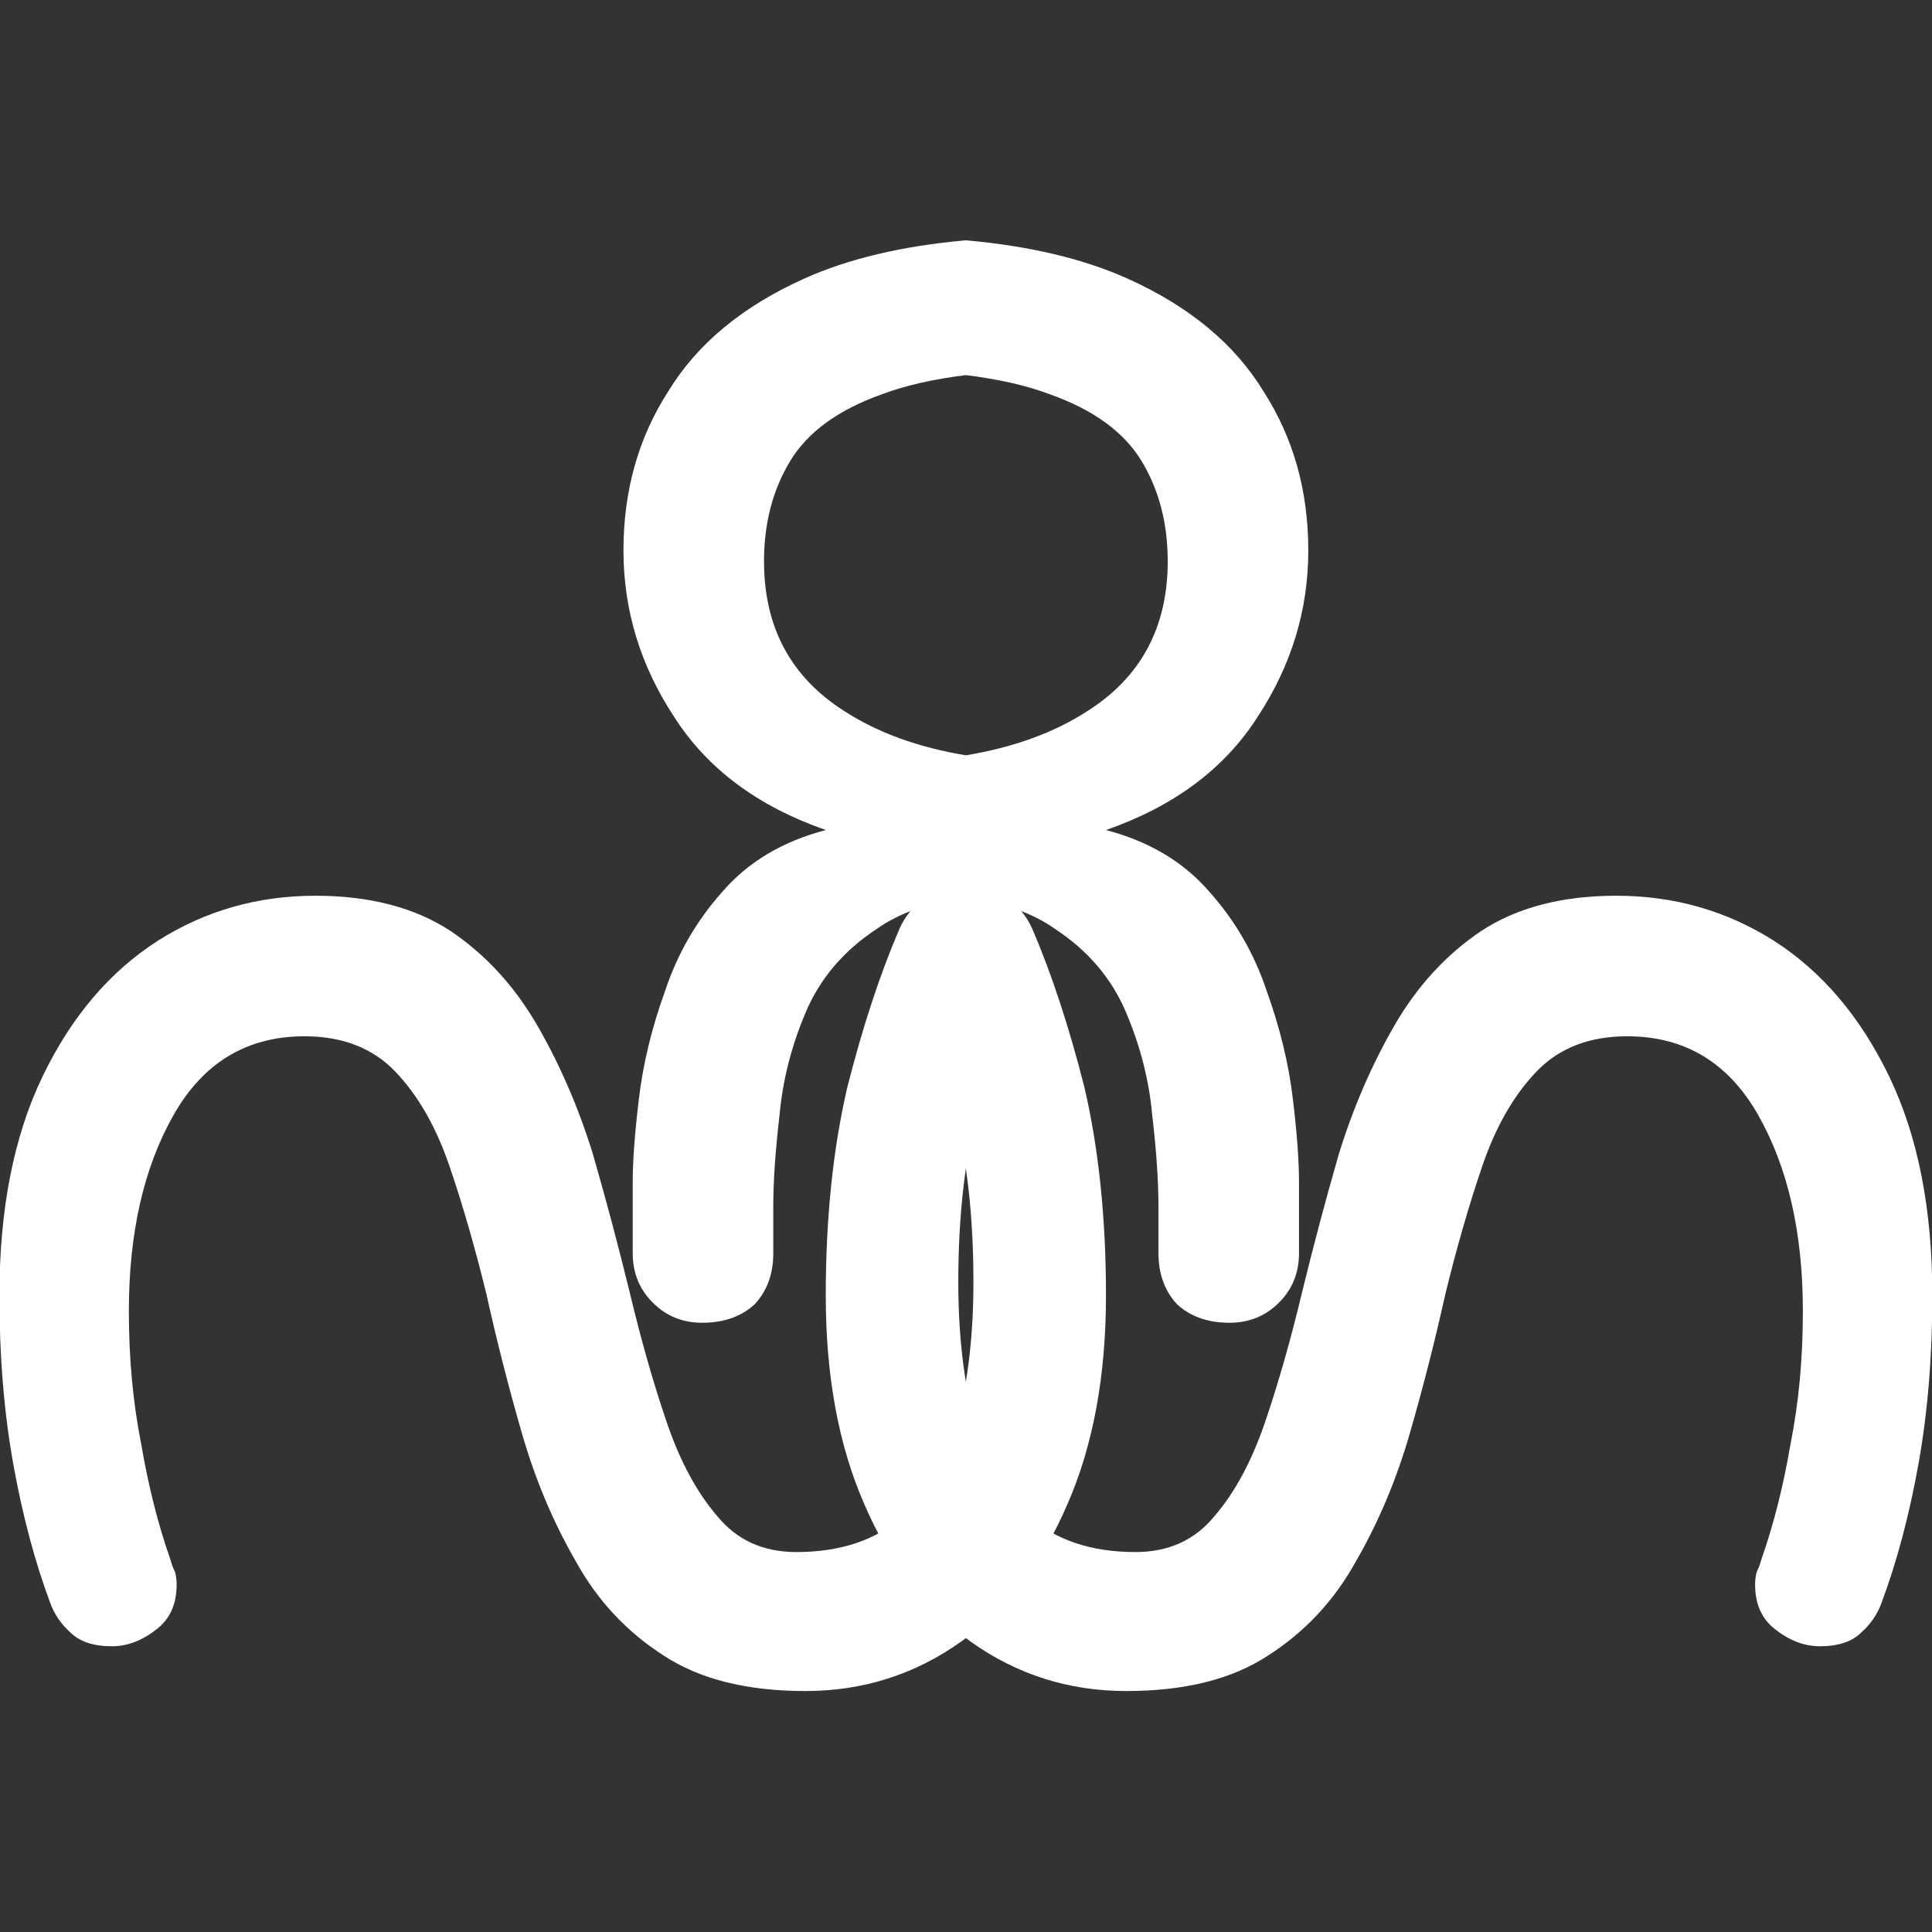
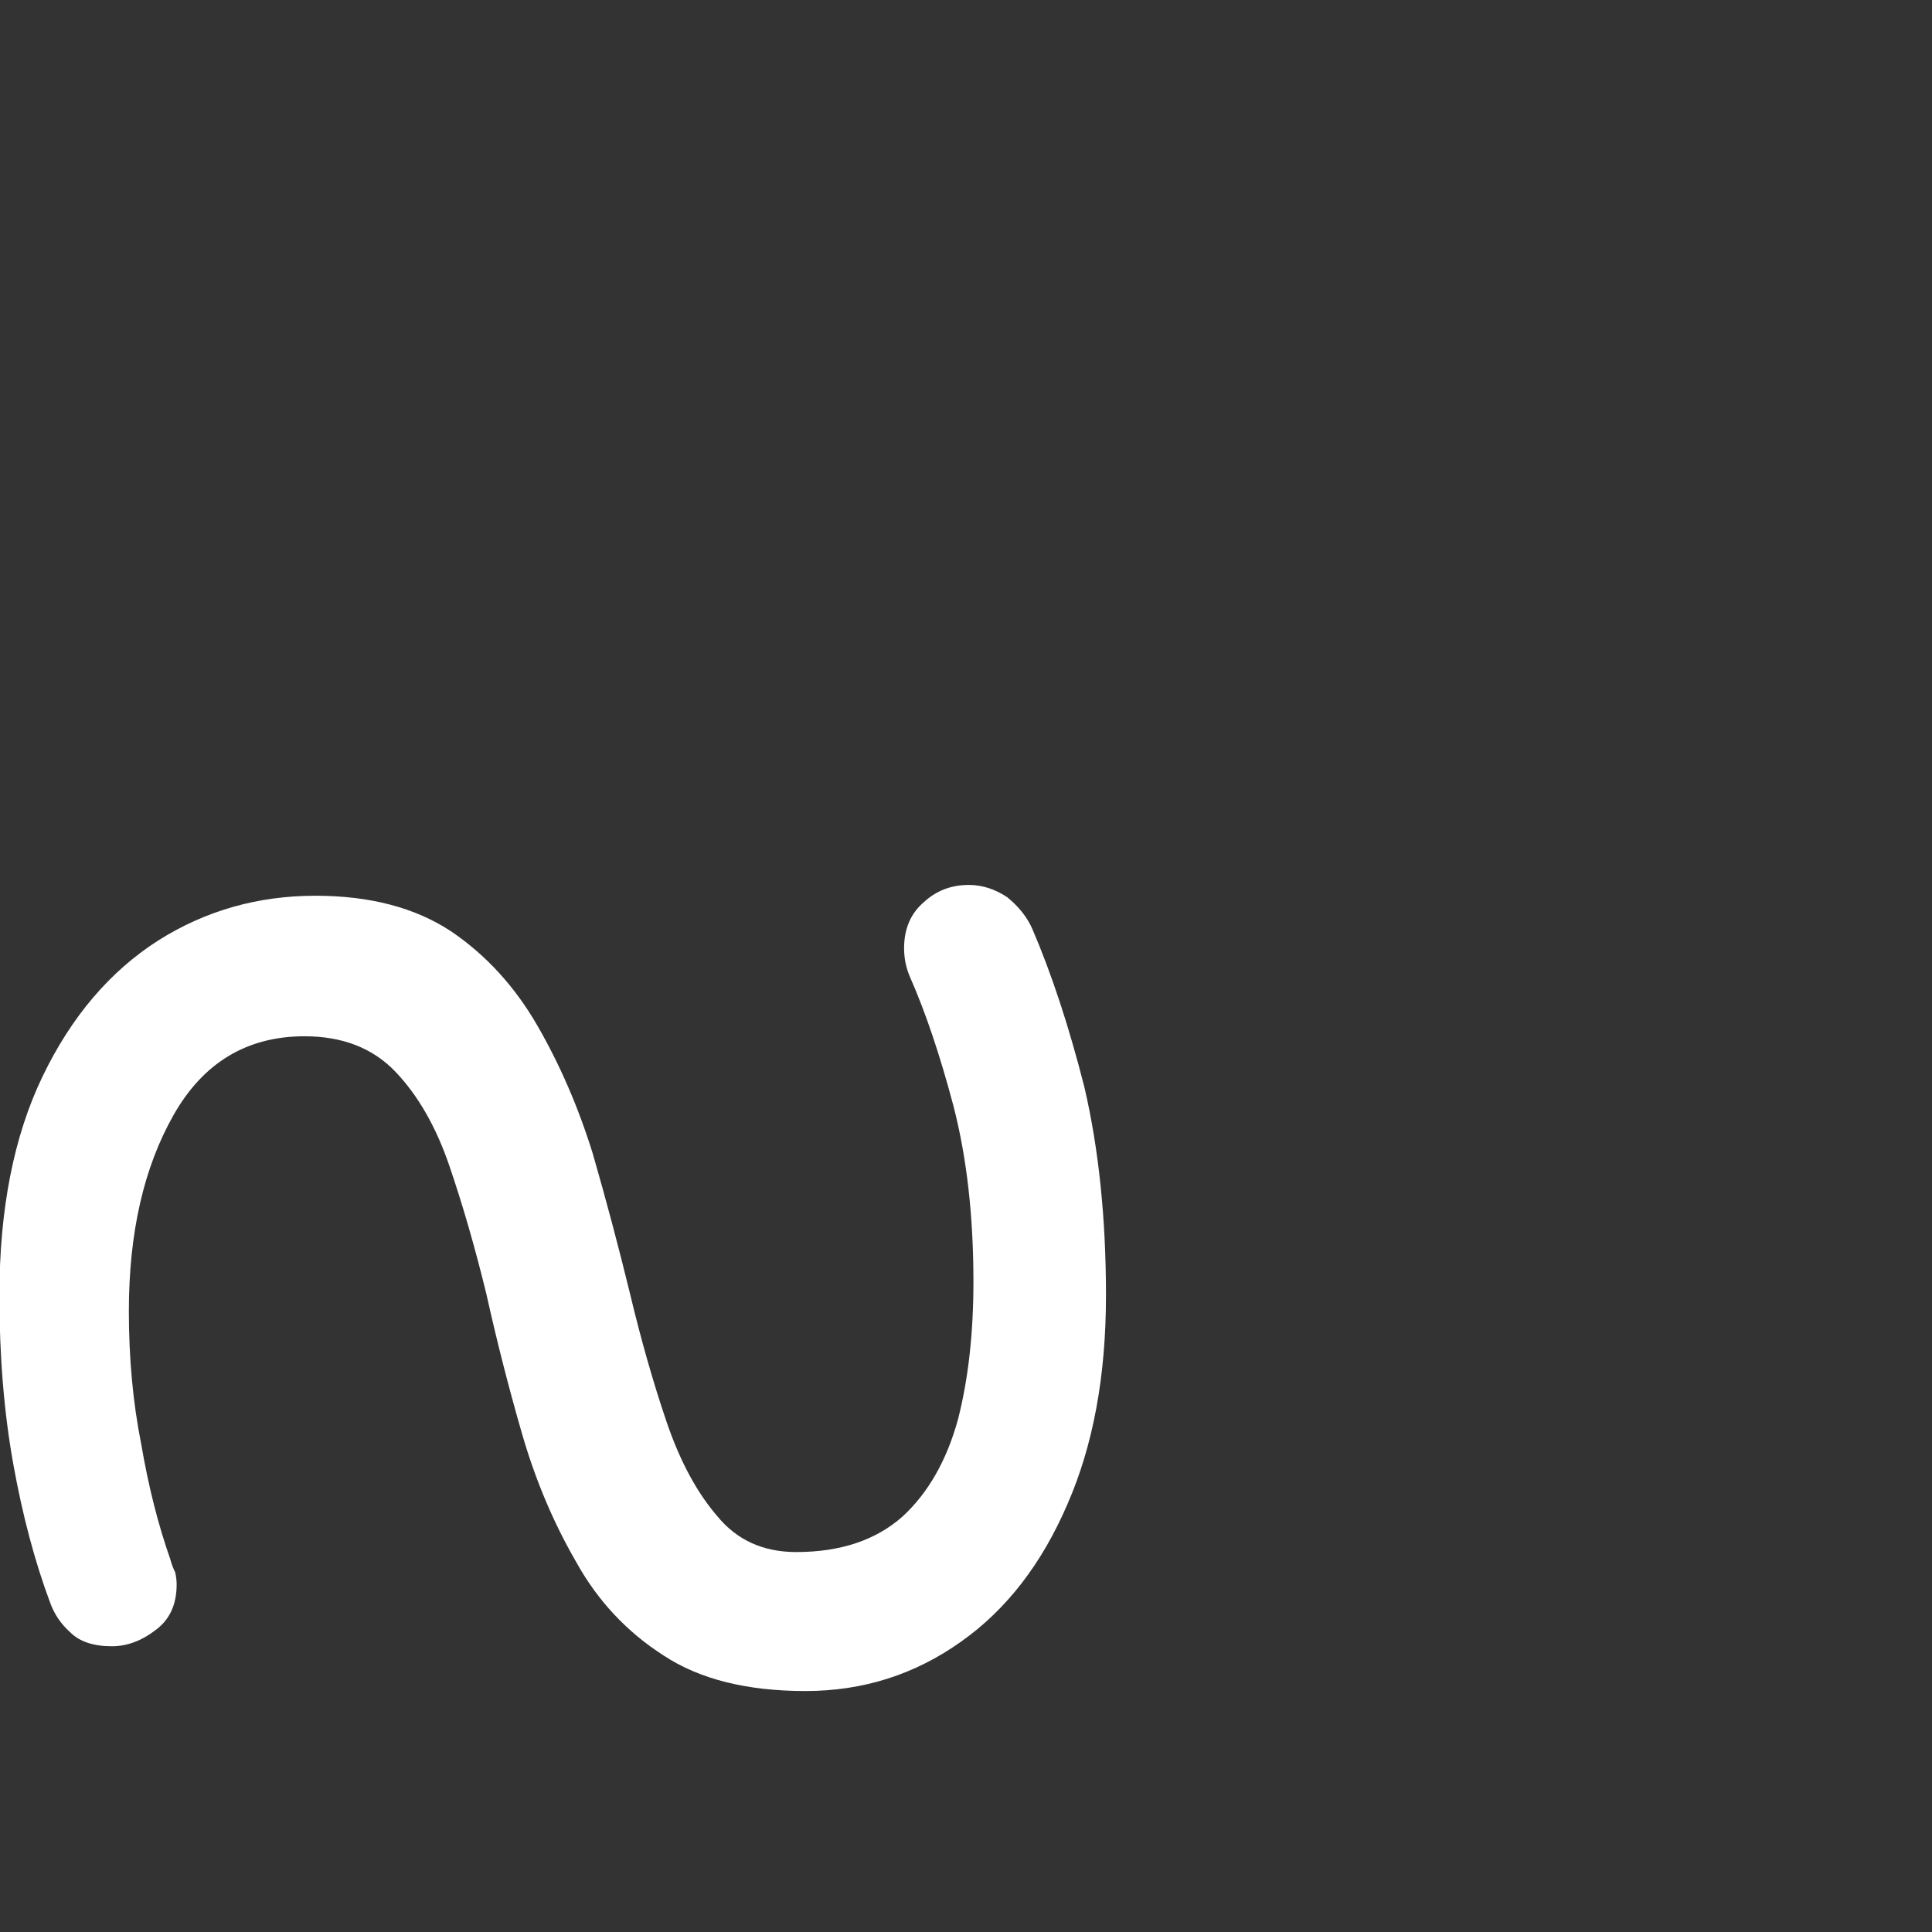
<svg xmlns="http://www.w3.org/2000/svg" xmlns:ns1="http://www.inkscape.org/namespaces/inkscape" xmlns:ns2="http://sodipodi.sourceforge.net/DTD/sodipodi-0.dtd" width="512" height="512" viewBox="0 0 512 512" version="1.1" id="svg1" ns1:version="1.3.2 (091e20ef0f, 2023-11-25, custom)" ns2:docname="logo_white.svg">
  <rect x="0" y="0" width="512" height="512" fill="#333333" stroke="none" />
  <ns2:namedview id="namedview1" pagecolor="#505050" bordercolor="#ffffff" borderopacity="1" ns1:showpageshadow="0" ns1:pageopacity="0" ns1:pagecheckerboard="1" ns1:deskcolor="#505050" ns1:document-units="px" ns1:zoom="1.4142136" ns1:cx="185.96908" ns1:cy="254.55844" ns1:window-width="1920" ns1:window-height="1008" ns1:window-x="0" ns1:window-y="0" ns1:window-maximized="1" ns1:current-layer="layer1" />
  <defs id="defs1">
    <ns1:path-effect effect="mirror_symmetry" start_point="47.107,-269.573" end_point="380.221,-269.573" center_point="213.664,-269.573" id="path-effect8" is_visible="true" lpeversion="1.2" lpesatellites="#path8" mode="vertical" discard_orig_path="false" fuse_paths="false" oposite_fuse="false" split_items="true" split_open="false" link_styles="false" />
  </defs>
  <g ns1:label="Layer 1" ns1:groupmode="layer" id="layer1">
    <g id="g8" transform="matrix(1.535,0,0,1.535,-136.995,-185.856)" style="fill:#ffffff">
-       <path id="text1" style="font-style:normal;font-variant:normal;font-weight:normal;font-stretch:normal;font-size:533.334px;font-family:Monospace;-inkscape-font-specification:Monospace;fill:#ffffff;stroke-width:1" d="m 255.877,162.553 v 0.025 c -10.856,0.973 -20.14,3.158 -27.793,6.602 -10.667,4.8 -18.489,11.289 -23.467,19.467 -5.156,8 -7.732,17.156 -7.732,27.467 0,10.311 2.932,19.912 8.799,28.801 5.689,8.889 14.401,15.378 26.135,19.467 -7.467,1.956 -13.425,5.51 -17.869,10.666 -4.444,4.978 -7.732,10.666 -9.865,17.066 -2.311,6.4 -3.822,12.622 -4.533,18.666 -0.711,5.867 -1.068,10.667 -1.068,14.4 v 12.268 c 0,3.378 1.156,6.222 3.467,8.533 2.311,2.311 5.155,3.467 8.533,3.467 3.733,0 6.757,-1.068 9.068,-3.201 2.133,-2.311 3.199,-5.243 3.199,-8.799 v -8 c 0,-4.444 0.357,-9.69 1.068,-15.734 0.533,-6.044 2.042,-11.999 4.531,-17.865 2.489,-5.867 6.579,-10.667 12.268,-14.4 3.939,-2.795 9.082,-4.574 15.383,-5.371 6.301,0.797 11.444,2.576 15.383,5.371 5.689,3.733 9.777,8.534 12.266,14.4 2.489,5.867 4,11.821 4.533,17.865 0.711,6.044 1.068,11.29 1.068,15.734 v 8 c 0,3.556 1.066,6.488 3.199,8.799 2.311,2.133 5.333,3.201 9.066,3.201 3.378,0 6.222,-1.156 8.533,-3.467 2.311,-2.311 3.467,-5.155 3.467,-8.533 V 325.18 c 0,-3.733 -0.355,-8.534 -1.066,-14.4 -0.711,-6.044 -2.222,-12.266 -4.533,-18.666 -2.133,-6.4 -5.423,-12.089 -9.867,-17.066 -4.444,-5.156 -10.401,-8.71 -17.867,-10.666 11.733,-4.089 20.446,-10.578 26.135,-19.467 5.867,-8.889 8.799,-18.49 8.799,-28.801 0,-10.311 -2.577,-19.467 -7.732,-27.467 -4.978,-8.178 -12.8,-14.667 -23.467,-19.467 -7.653,-3.444 -16.937,-5.629 -27.793,-6.602 v -0.025 c -0.042,0.004 -0.081,0.01 -0.123,0.014 -0.042,-0.004 -0.081,-0.01 -0.123,-0.014 z M 256,185.838 c 5.676,0.707 10.559,1.809 14.582,3.342 7.467,2.667 12.712,6.489 15.734,11.467 3.022,4.978 4.533,10.756 4.533,17.334 0,11.378 -4.623,19.999 -13.867,25.865 -5.791,3.747 -12.798,6.279 -20.982,7.633 -8.185,-1.354 -15.191,-3.886 -20.982,-7.633 -9.244,-5.867 -13.867,-14.487 -13.867,-25.865 0,-6.578 1.511,-12.356 4.533,-17.334 3.022,-4.978 8.268,-8.8 15.734,-11.467 4.023,-1.533 8.906,-2.635 14.582,-3.342 z" />
-       <path d="m 270.603,-245.299 q -19.976,0 -35.956,-3.729 -15.714,-3.995 -27.433,-9.056 -2.93,-1.332 -5.327,-4.261 -2.131,-3.196 -2.131,-6.659 0,-4.528 2.93,-7.724 2.93,-3.462 7.99,-3.462 2.663,0 5.06,1.065 9.056,3.995 22.106,7.458 13.317,3.462 30.363,3.462 13.317,0 23.704,-2.663 10.654,-2.93 16.78,-9.588 6.126,-6.925 6.126,-18.378 0,-8.523 -6.126,-13.583 -6.126,-5.327 -16.247,-8.789 -10.121,-3.462 -22.373,-6.392 -11.985,-2.93 -23.971,-6.392 -11.985,-3.729 -22.106,-9.588 -10.121,-5.86 -16.247,-14.915 -6.126,-9.322 -6.126,-23.438 0,-14.915 7.724,-27.167 7.99,-12.518 23.438,-19.976 15.448,-7.458 37.821,-7.458 15.714,0 29.031,2.397 13.317,2.397 23.971,6.392 2.93,1.065 5.061,3.462 2.397,2.397 2.397,7.191 0,3.995 -2.93,7.724 -2.663,3.462 -7.724,3.462 -1.065,0 -2.131,-0.266 -1.065,-0.533 -2.131,-0.799 -9.056,-3.196 -19.976,-5.061 -10.654,-2.131 -22.905,-2.131 -20.242,0 -33.825,7.724 -13.583,7.724 -13.583,22.639 0,9.855 6.126,15.714 6.126,5.86 16.247,9.322 10.121,3.462 22.106,6.392 11.985,2.663 23.971,6.126 11.985,3.462 22.106,9.322 10.121,5.593 16.247,15.181 6.126,9.322 6.126,24.503 0,14.915 -8.523,26.901 -8.257,11.719 -23.704,18.378 -15.181,6.659 -35.956,6.659 z" id="text2" style="font-size:266.342px;font-family:'Varela Round';-inkscape-font-specification:'Varela Round';stroke-width:0.499;fill:#ffffff" transform="matrix(0,1.001,-0.999,0,-13.244,73.903)" aria-label="S" ns1:path-effect="#path-effect8" ns1:original-d="m 270.60298,-245.29927 q -19.97565,0 -35.95617,-3.72879 -15.71418,-3.99513 -27.43323,-9.05563 -2.92976,-1.33171 -5.32684,-4.26147 -2.13074,-3.1961 -2.13074,-6.65855 0,-4.52782 2.92977,-7.72392 2.92976,-3.46245 7.99026,-3.46245 2.66342,0 5.06049,1.06537 9.05563,3.99513 22.10639,7.45758 13.3171,3.46244 30.36299,3.46244 13.3171,0 23.70444,-2.66342 10.65368,-2.92976 16.77955,-9.58831 6.12586,-6.92489 6.12586,-18.3776 0,-8.52294 -6.12586,-13.58344 -6.12587,-5.32684 -16.24687,-8.78929 -10.12099,-3.46244 -22.37273,-6.3922 -11.98539,-2.92977 -23.97078,-6.39221 -11.98539,-3.72879 -22.10638,-9.58831 -10.121,-5.85953 -16.24687,-14.91516 -6.12586,-9.32197 -6.12586,-23.43809 0,-14.91516 7.72392,-27.16689 7.99026,-12.51807 23.43809,-19.97565 15.44784,-7.45758 37.82057,-7.45758 15.71418,0 29.03128,2.39708 13.3171,2.39708 23.97078,6.39221 2.92976,1.06537 5.0605,3.46245 2.39708,2.39707 2.39708,7.19123 0,3.99513 -2.92977,7.72392 -2.66342,3.46245 -7.72392,3.46245 -1.06536,0 -2.13073,-0.26635 -1.06537,-0.53268 -2.13074,-0.79902 -9.05563,-3.19611 -19.97565,-5.0605 -10.65368,-2.13074 -22.90541,-2.13074 -20.24199,0 -33.82544,7.72392 -13.58344,7.72392 -13.58344,22.63907 0,9.85466 6.12587,15.71418 6.12586,5.85953 16.24686,9.32197 10.121,3.46245 22.10639,6.39221 11.98539,2.66342 23.97078,6.12587 11.98539,3.46244 22.10638,9.32197 10.121,5.59318 16.24687,15.18149 6.12586,9.32197 6.12586,24.50347 0,14.91515 -8.52294,26.90054 -8.2566,11.71905 -23.70444,18.3776 -15.18149,6.65855 -35.95617,6.65855 z" />
      <path transform="matrix(0,1.001,0.999,0,525.244,73.903)" id="path8" d="m 270.603,-245.299 q -19.976,0 -35.956,-3.729 -15.714,-3.995 -27.433,-9.056 -2.93,-1.332 -5.327,-4.261 -2.131,-3.196 -2.131,-6.659 0,-4.528 2.93,-7.724 2.93,-3.462 7.99,-3.462 2.663,0 5.06,1.065 9.056,3.995 22.106,7.458 13.317,3.462 30.363,3.462 13.317,0 23.704,-2.663 10.654,-2.93 16.78,-9.588 6.126,-6.925 6.126,-18.378 0,-8.523 -6.126,-13.583 -6.126,-5.327 -16.247,-8.789 -10.121,-3.462 -22.373,-6.392 -11.985,-2.93 -23.971,-6.392 -11.985,-3.729 -22.106,-9.588 -10.121,-5.86 -16.247,-14.915 -6.126,-9.322 -6.126,-23.438 0,-14.915 7.724,-27.167 7.99,-12.518 23.438,-19.976 15.448,-7.458 37.821,-7.458 15.714,0 29.031,2.397 13.317,2.397 23.971,6.392 2.93,1.065 5.061,3.462 2.397,2.397 2.397,7.191 0,3.995 -2.93,7.724 -2.663,3.462 -7.724,3.462 -1.065,0 -2.131,-0.266 -1.065,-0.533 -2.131,-0.799 -9.056,-3.196 -19.976,-5.061 -10.654,-2.131 -22.905,-2.131 -20.242,0 -33.825,7.724 -13.583,7.724 -13.583,22.639 0,9.855 6.126,15.714 6.126,5.86 16.247,9.322 10.121,3.462 22.106,6.392 11.985,2.663 23.971,6.126 11.985,3.462 22.106,9.322 10.121,5.593 16.247,15.181 6.126,9.322 6.126,24.503 0,14.915 -8.523,26.901 -8.257,11.719 -23.704,18.378 -15.181,6.659 -35.956,6.659 z" style="font-size:266.342px;font-family:'Varela Round';-inkscape-font-specification:'Varela Round';stroke-width:0.499;fill:#ffffff" />
    </g>
  </g>
</svg>